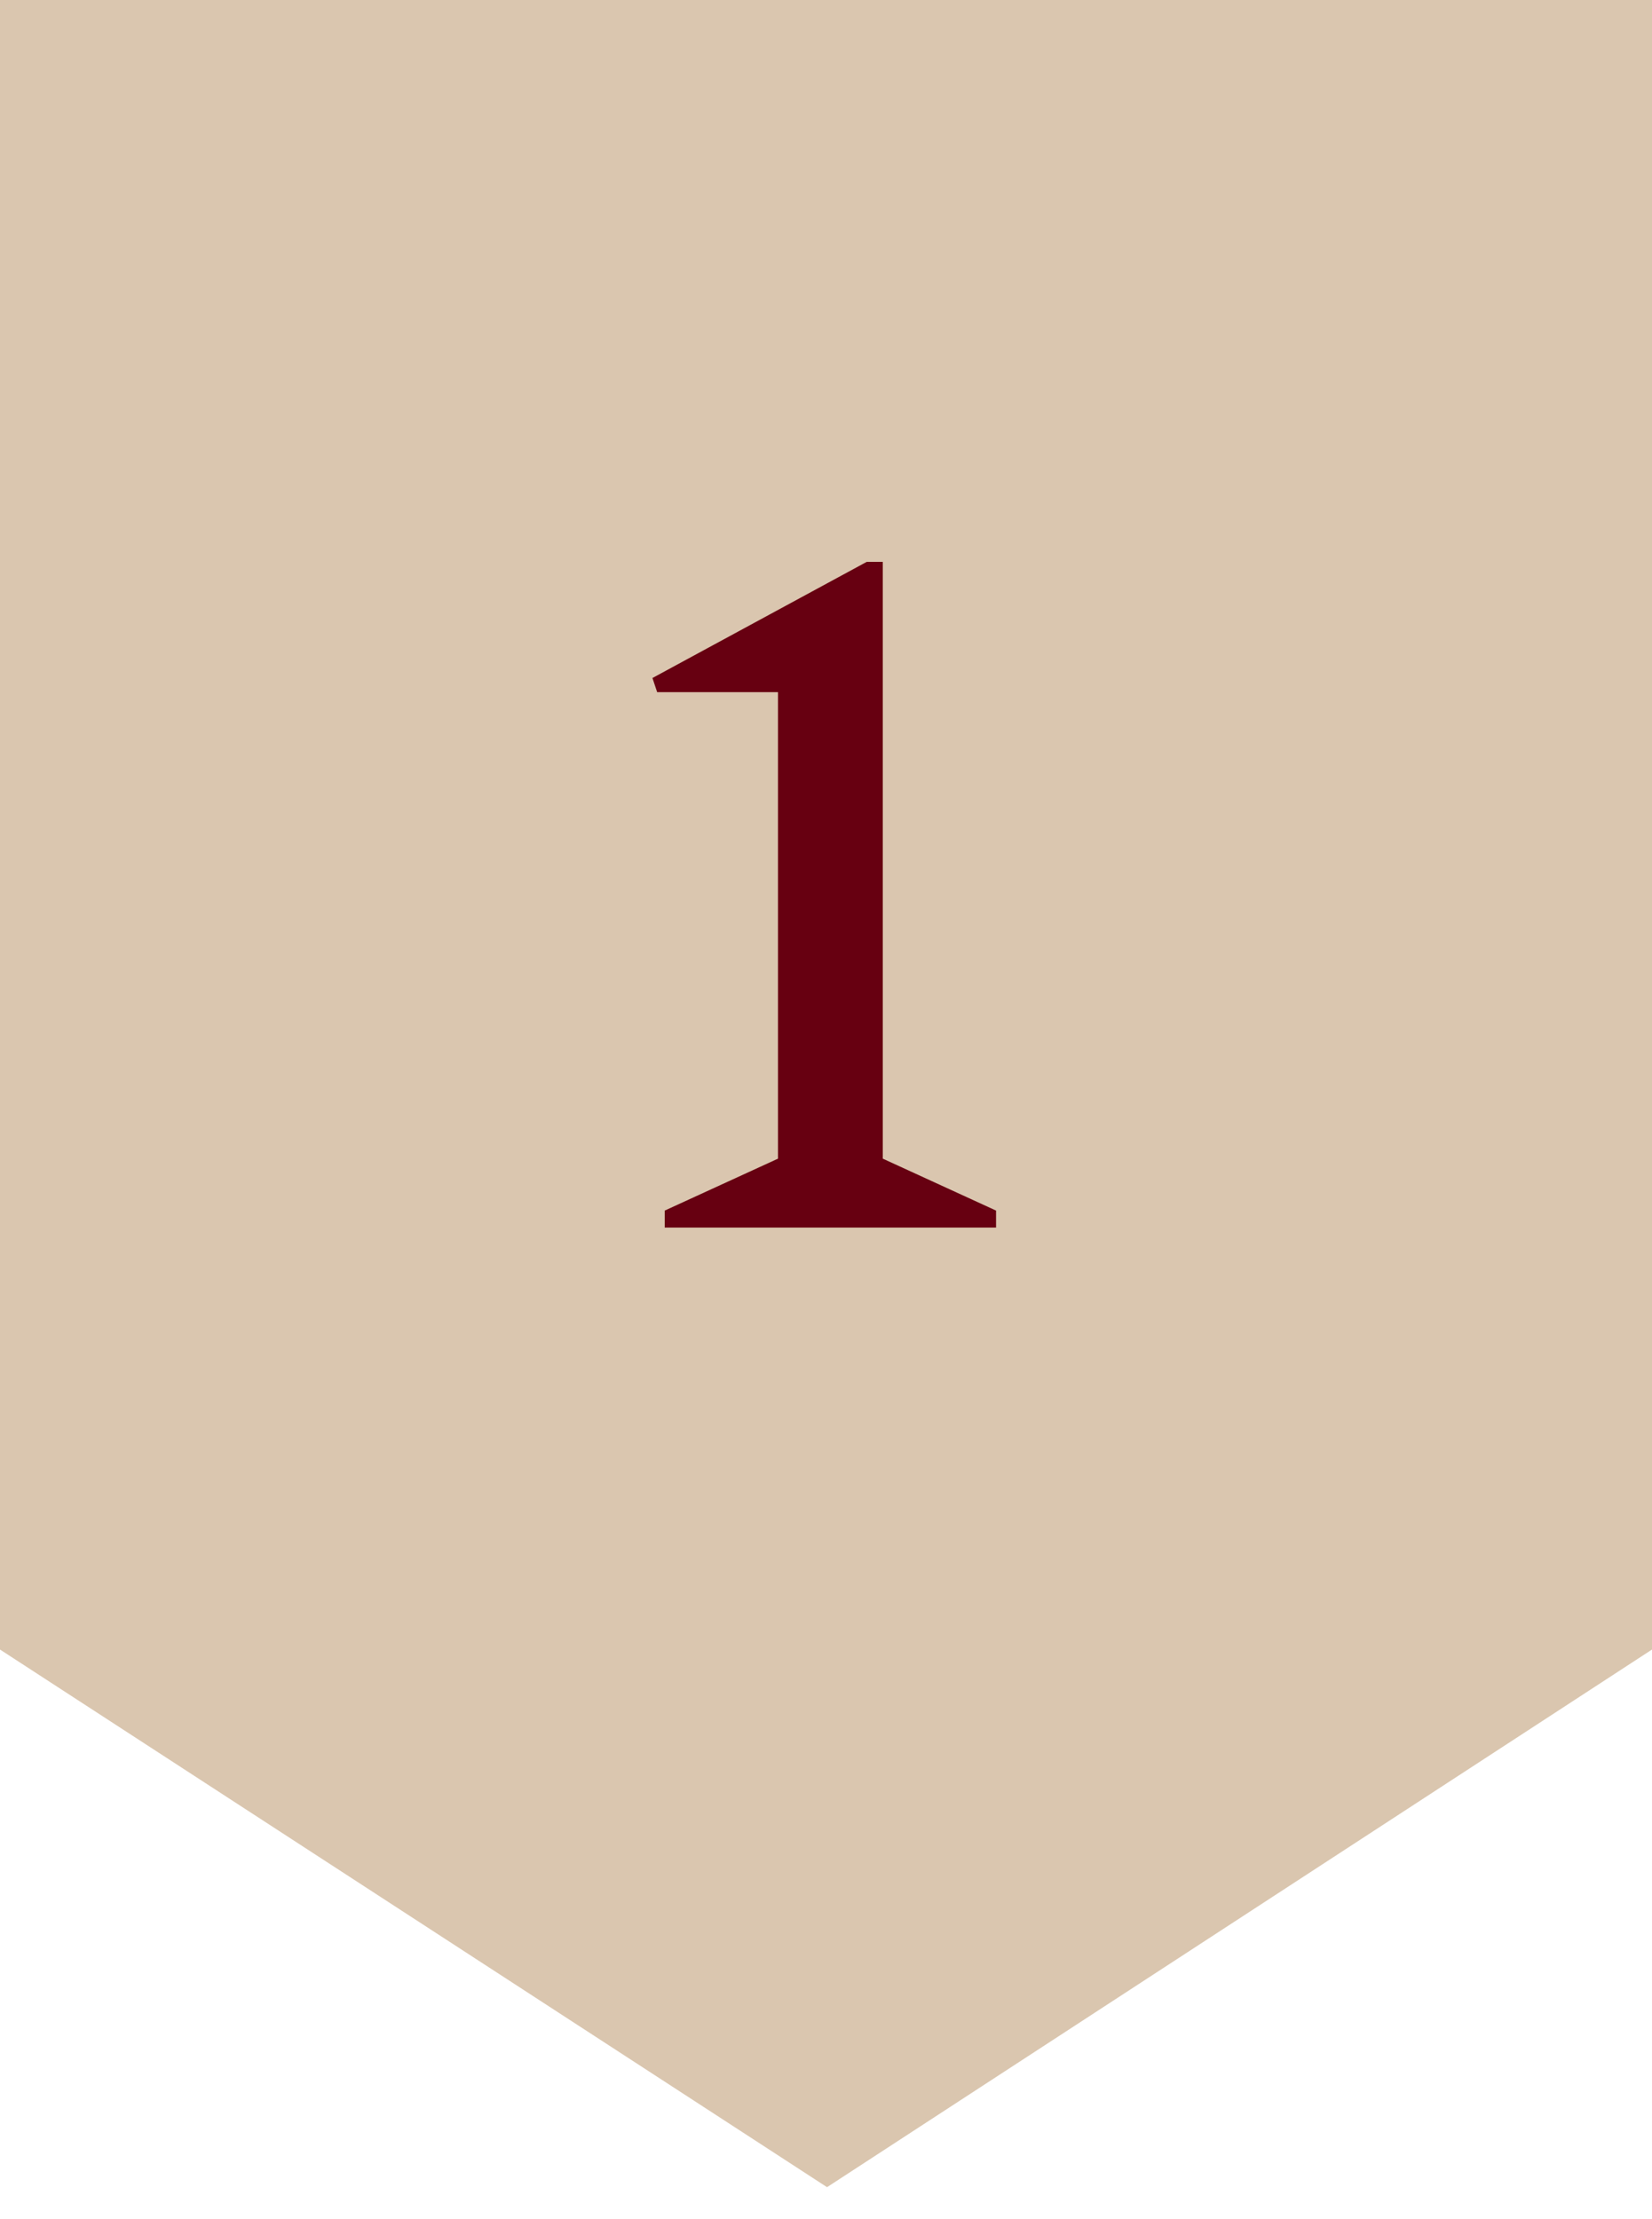
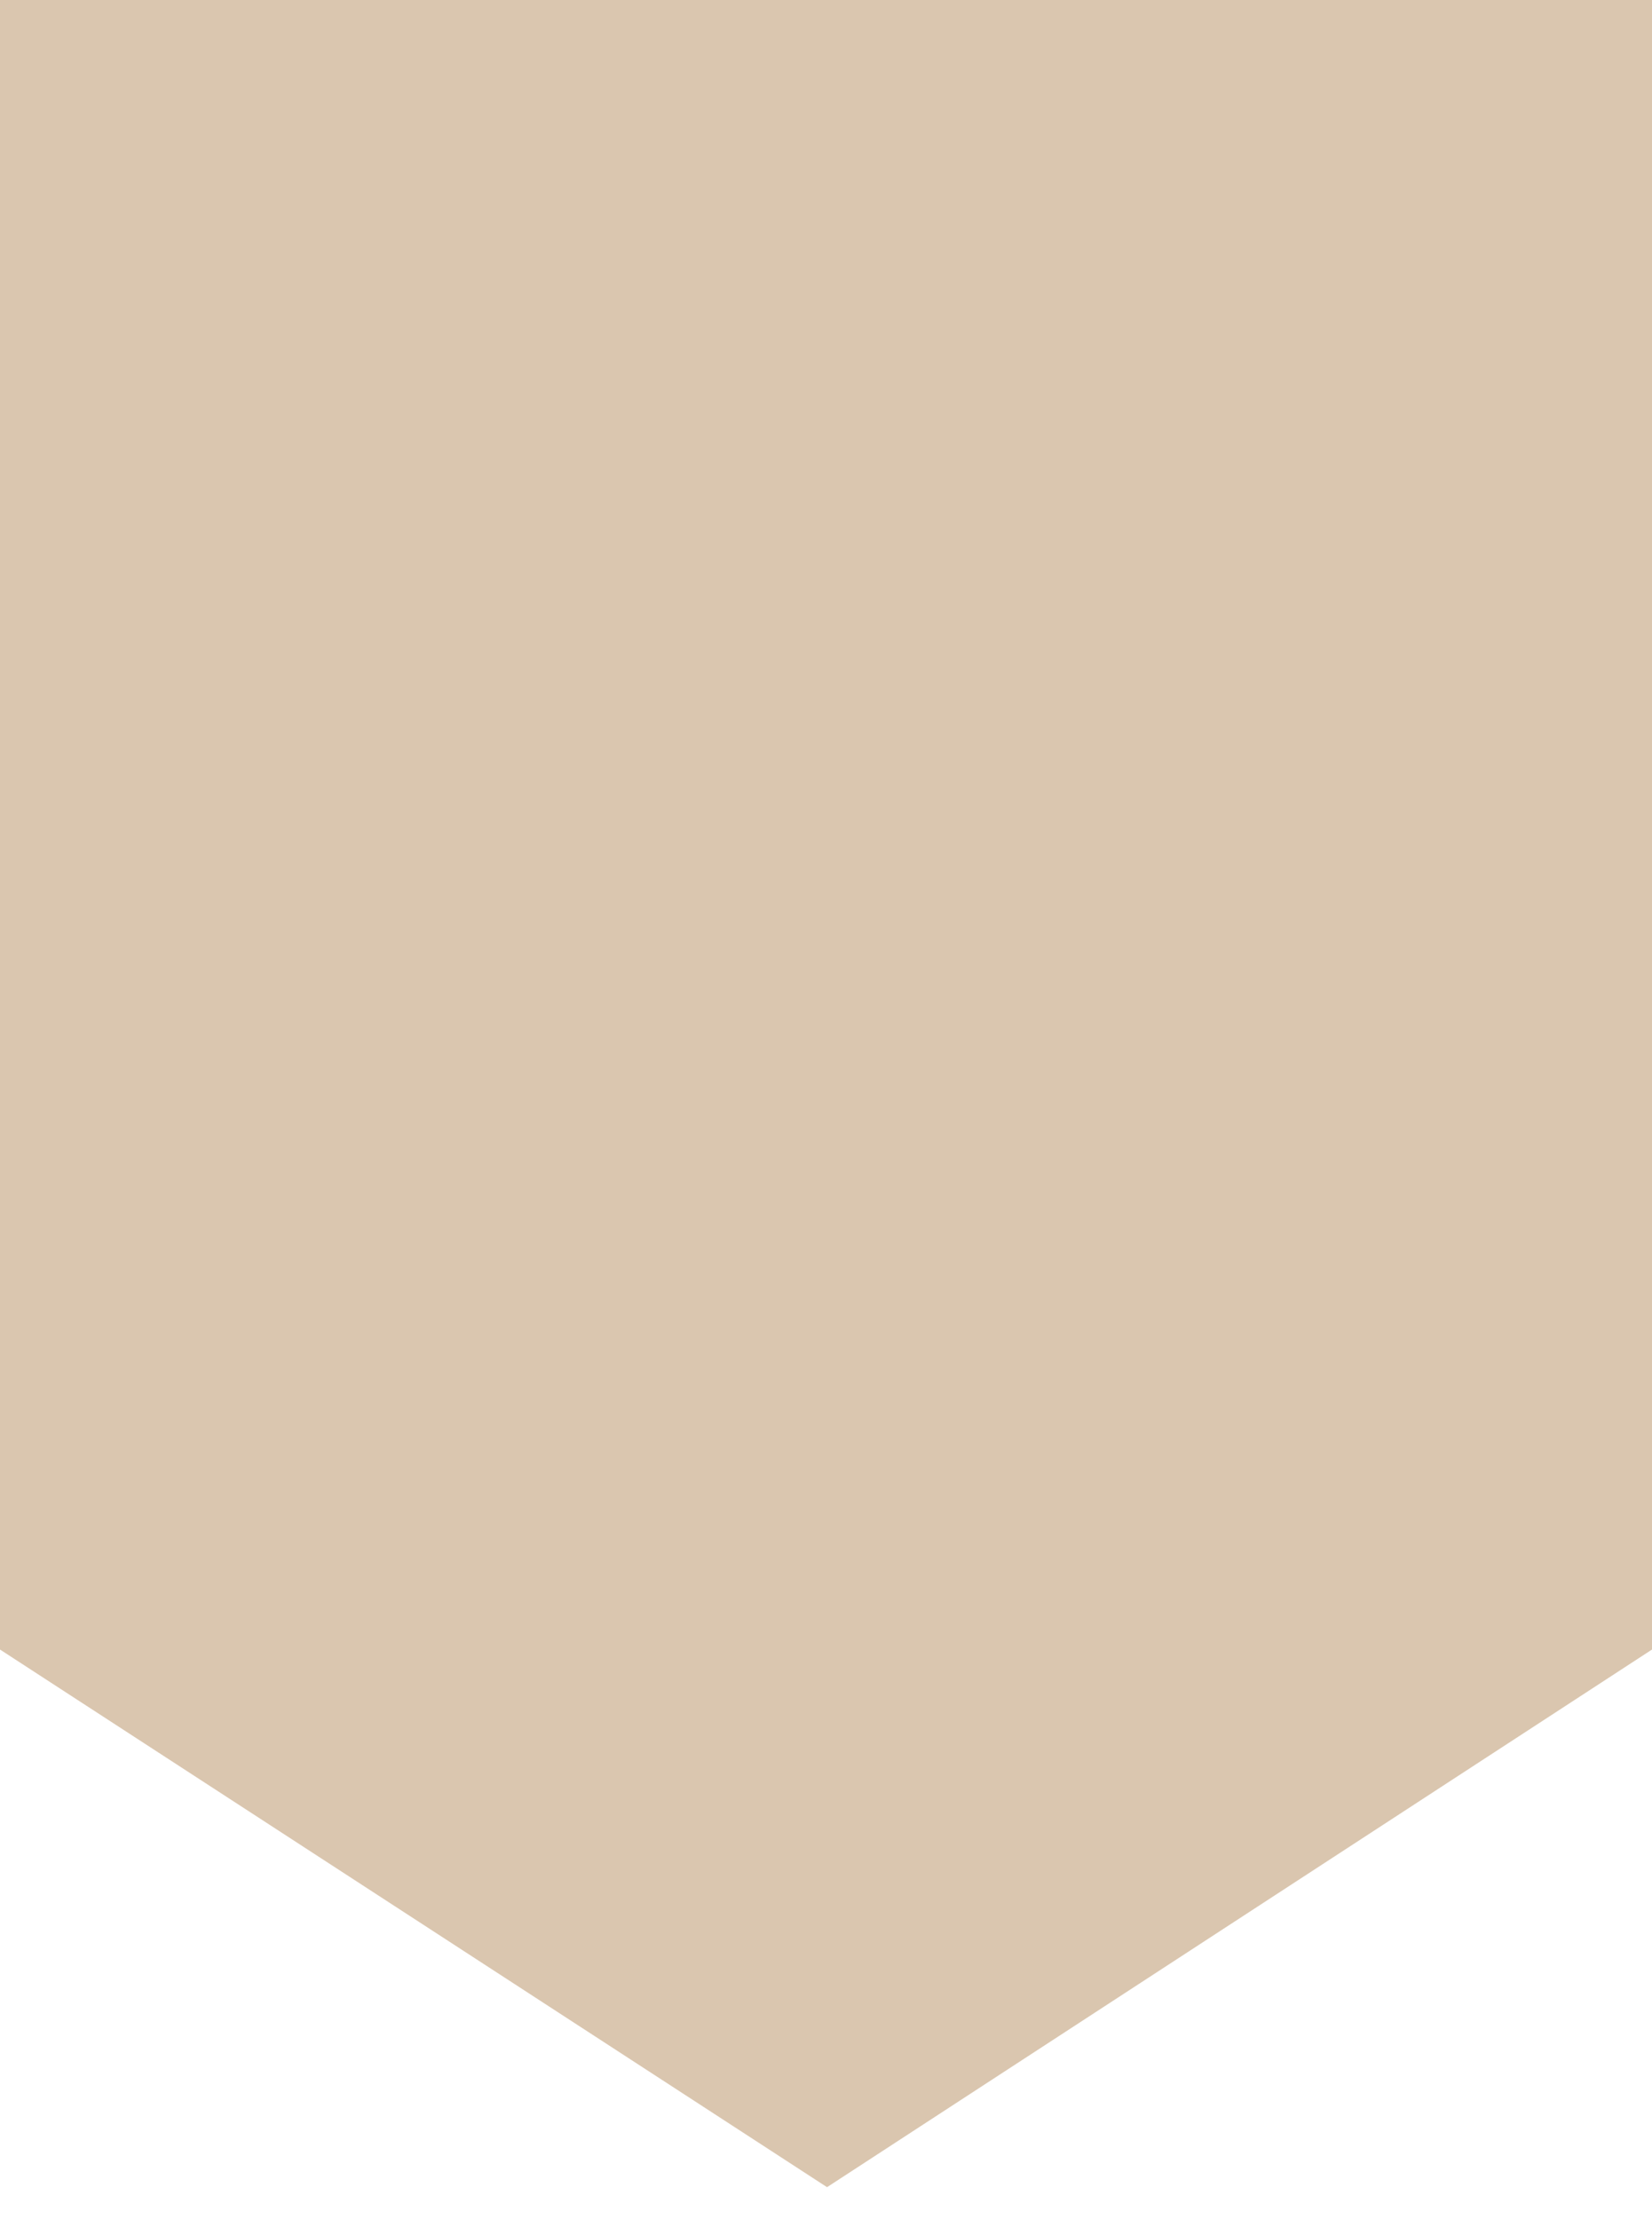
<svg xmlns="http://www.w3.org/2000/svg" width="35" height="47" viewBox="0 0 35 47" fill="none">
  <path d="M35 34.937L17.522 46.324L0 34.937V0H35V34.937Z" fill="#DAC6AF" />
-   <path d="M14.083 26V25.64L16.483 24.54V14.66H13.923L13.823 14.36L18.363 11.9H18.703V24.54L21.103 25.64V26H14.083Z" fill="#670011" />
</svg>